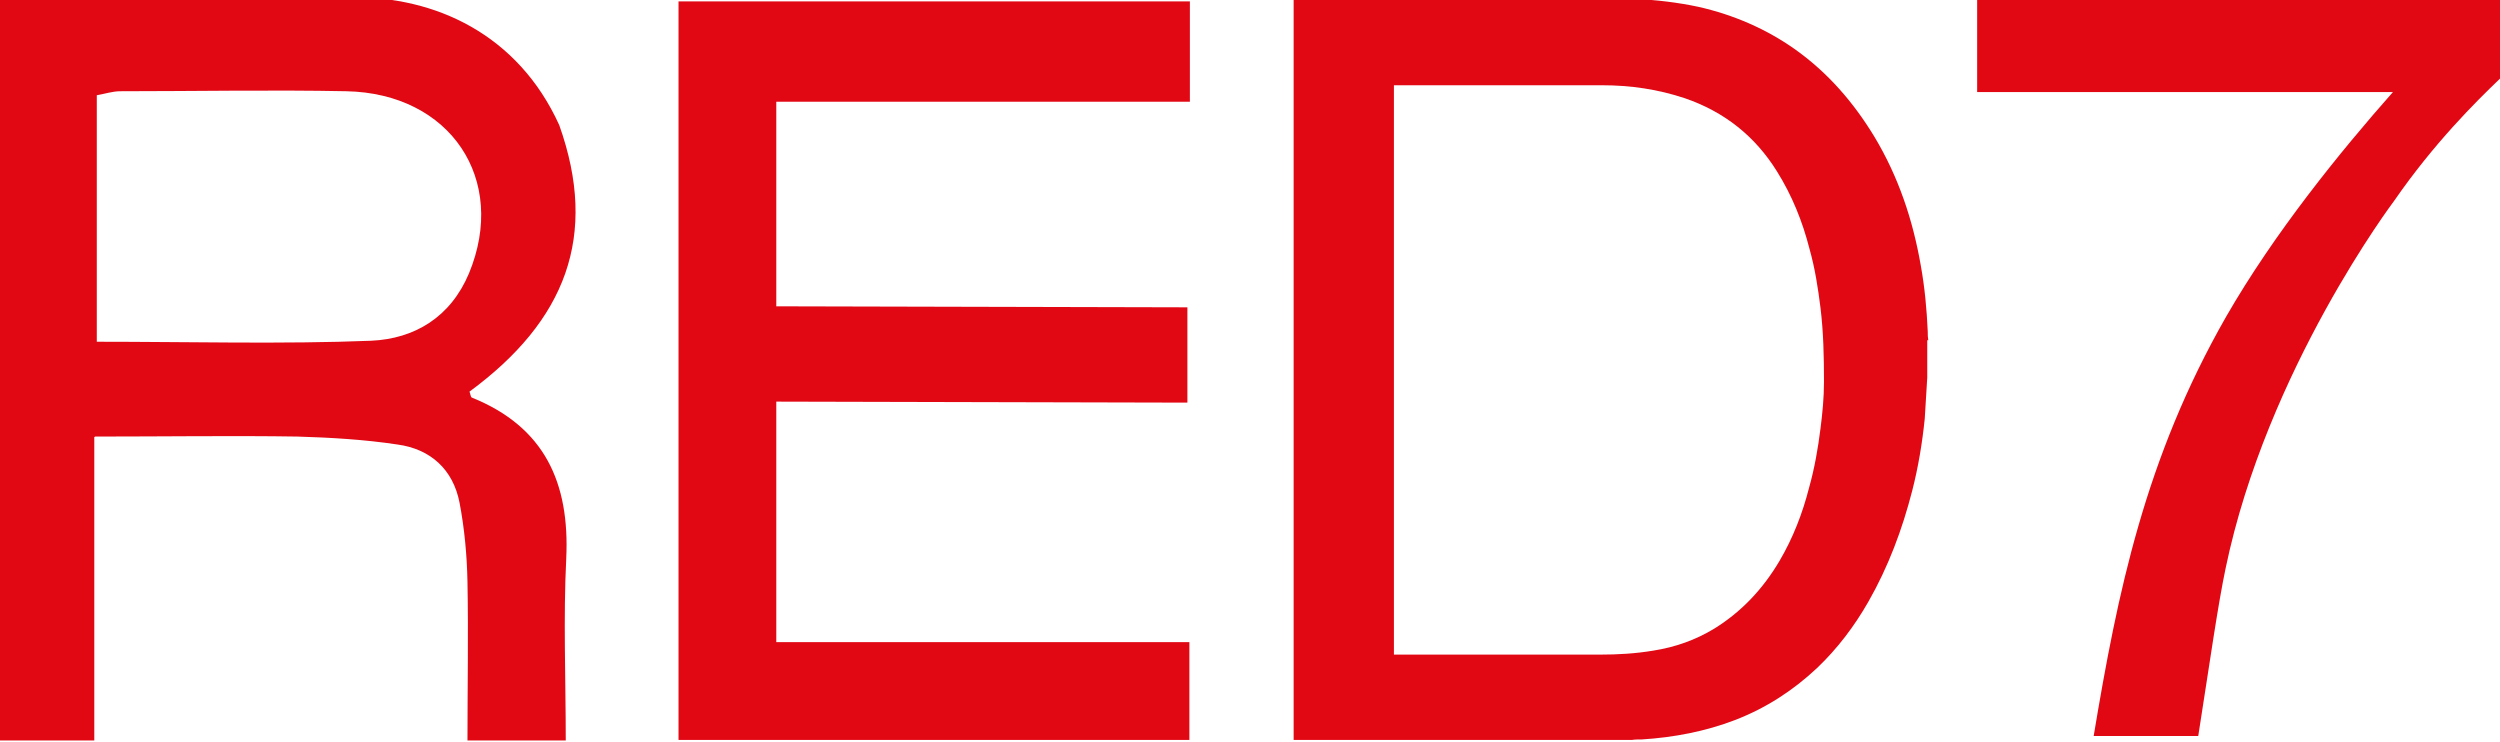
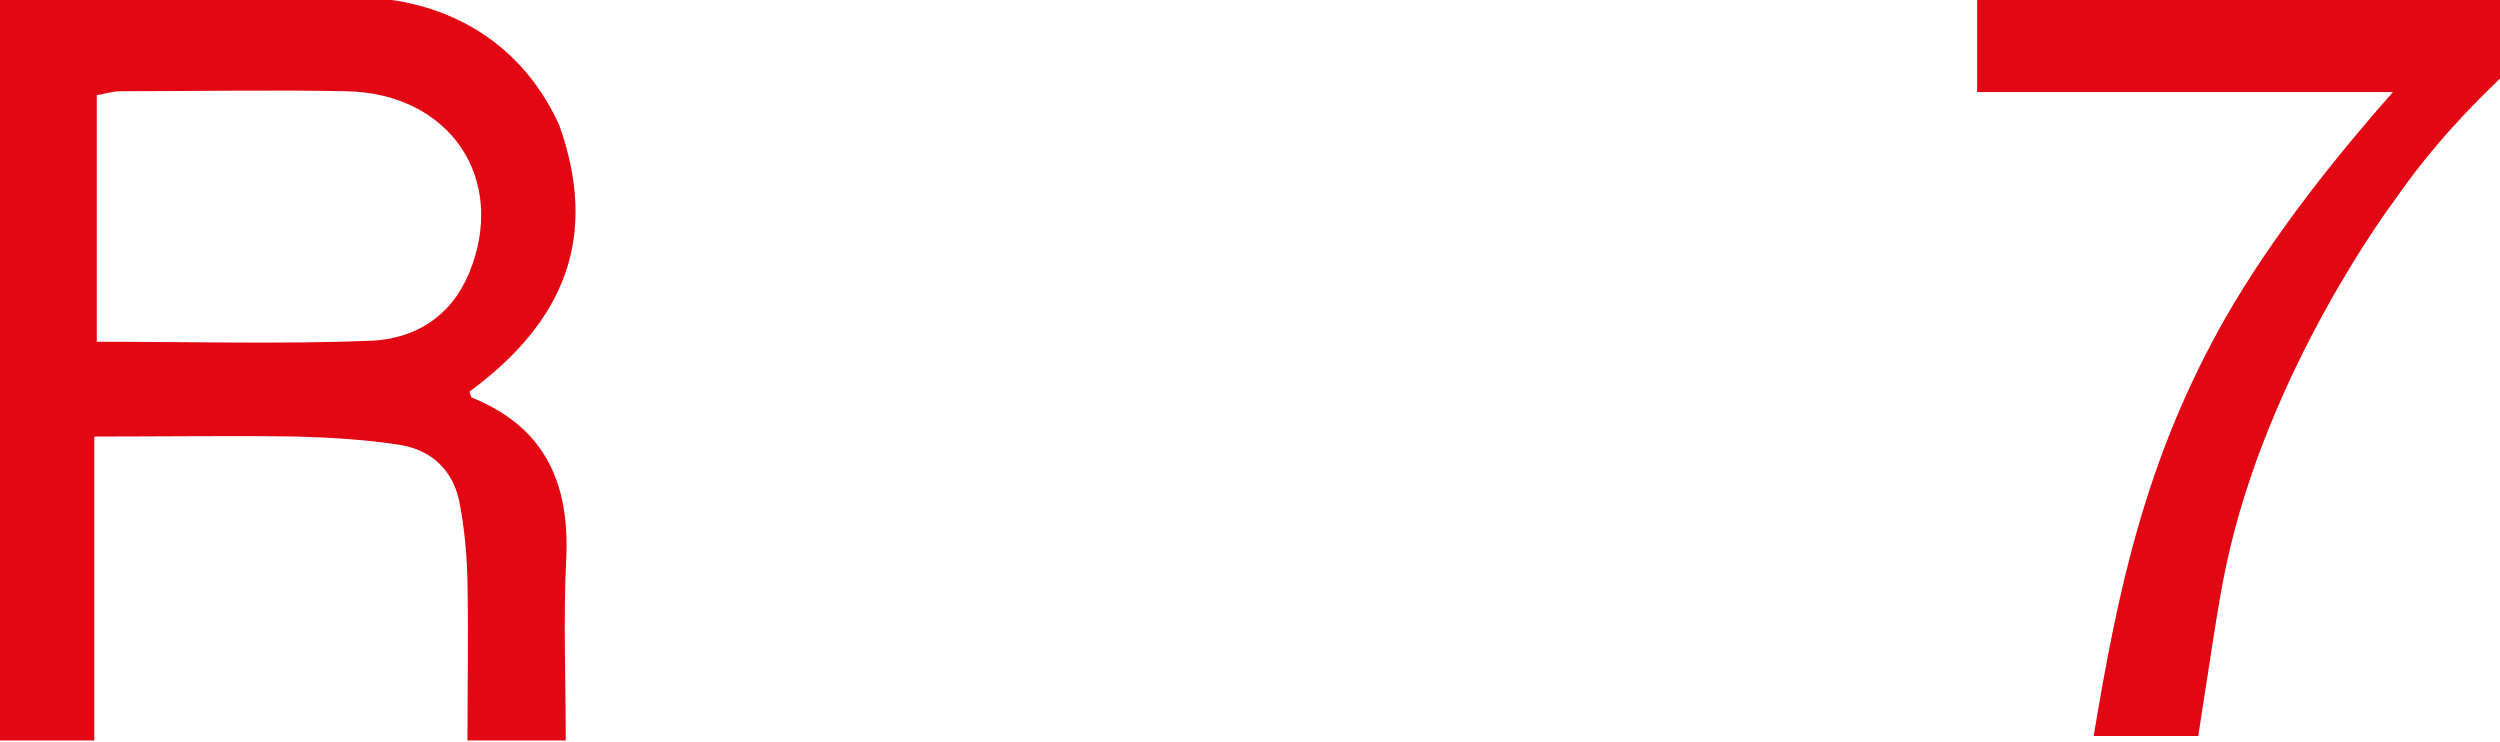
<svg xmlns="http://www.w3.org/2000/svg" width="236" height="70" viewBox="0 0 236 70" fill="none">
-   <path d="M181.932 32.119V35.557V35.652C181.838 36.923 181.791 38.242 181.697 39.514C181.462 41.822 181.085 44.084 180.52 46.297C179.578 49.972 178.259 53.505 176.375 56.802C175.056 59.11 173.455 61.23 171.524 63.067C169.264 65.187 166.72 66.836 163.8 67.966C160.975 69.049 158.008 69.615 154.993 69.803C154.664 69.803 154.334 69.803 154.051 69.85H122.12V-0.102C122.214 -0.102 122.309 -0.102 122.403 -0.102C132.67 -0.102 142.937 -0.102 153.251 -0.102C153.628 -0.102 153.957 -0.102 154.334 -0.102C156.359 -0.007 158.384 0.228 160.362 0.652C163.659 1.406 166.72 2.725 169.452 4.656C172.56 6.87 174.962 9.649 176.94 12.9C179.201 16.668 180.567 20.719 181.32 25.053C181.697 27.125 181.885 29.198 181.98 31.318C181.98 31.601 181.98 31.836 182.027 32.119H181.932ZM131.634 61.795H131.869C138.274 61.795 144.632 61.795 151.037 61.795C152.733 61.795 154.381 61.701 156.077 61.418C158.149 61.089 160.033 60.429 161.822 59.346C164.413 57.744 166.438 55.577 167.992 52.939C169.264 50.773 170.158 48.464 170.771 46.062C171.289 44.225 171.618 42.341 171.854 40.456C172.042 38.996 172.184 37.536 172.184 36.029C172.184 33.673 172.136 31.365 171.854 29.057C171.618 27.173 171.336 25.335 170.818 23.498C170.158 20.908 169.169 18.458 167.757 16.197C165.684 12.852 162.764 10.544 159.044 9.272C156.5 8.425 153.91 8.048 151.226 8.048C144.726 8.048 138.227 8.048 131.775 8.048H131.586V61.795H131.634Z" fill="#E10814" />
  <path d="M210.1 53.637C209.395 56.975 208.643 62.241 207.514 69.481H197.643C199.899 55.94 202.485 43.293 210.147 29.893C214.659 22.042 220.864 14.378 225.894 8.689H186.643V-0.338H236V7.42C233.697 9.63 229.796 13.485 225.988 18.986C225.988 18.986 214.001 34.877 210.1 53.637Z" fill="#E10814" />
  <path d="M8.901 41.258V69.898H0V-0.007C0.848 -0.101 1.79 -0.242 2.732 -0.242C12.575 -0.242 23.407 -0.431 33.25 -0.242C41.021 -0.337 48.886 3.196 52.795 11.817C56.516 22.274 53.407 30.282 44.318 36.971C44.412 37.159 44.412 37.489 44.553 37.536C51.429 40.316 53.784 45.591 53.454 52.704C53.172 58.357 53.407 64.057 53.407 69.898H44.129C44.129 64.905 44.224 59.911 44.129 54.918C44.082 52.422 43.847 49.878 43.376 47.428C42.764 44.319 40.644 42.388 37.536 41.964C34.427 41.493 31.225 41.305 28.069 41.211C22.182 41.116 15.353 41.211 8.995 41.211M9.137 32.261C17.708 32.261 26.845 32.496 35.04 32.166C39.137 31.978 42.528 29.952 44.271 25.807C47.944 16.951 42.528 8.802 32.685 8.613C25.903 8.472 18.179 8.613 11.35 8.613C10.644 8.613 9.937 8.849 9.137 8.99V32.308V32.261Z" fill="#E10814" />
-   <path d="M64.052 0.135H112.325V9.603H73.282V28.916L112.09 29.011V38.008L73.282 37.913V60.618H112.278V69.851H64.052V0.135Z" fill="#E10814" />
</svg>